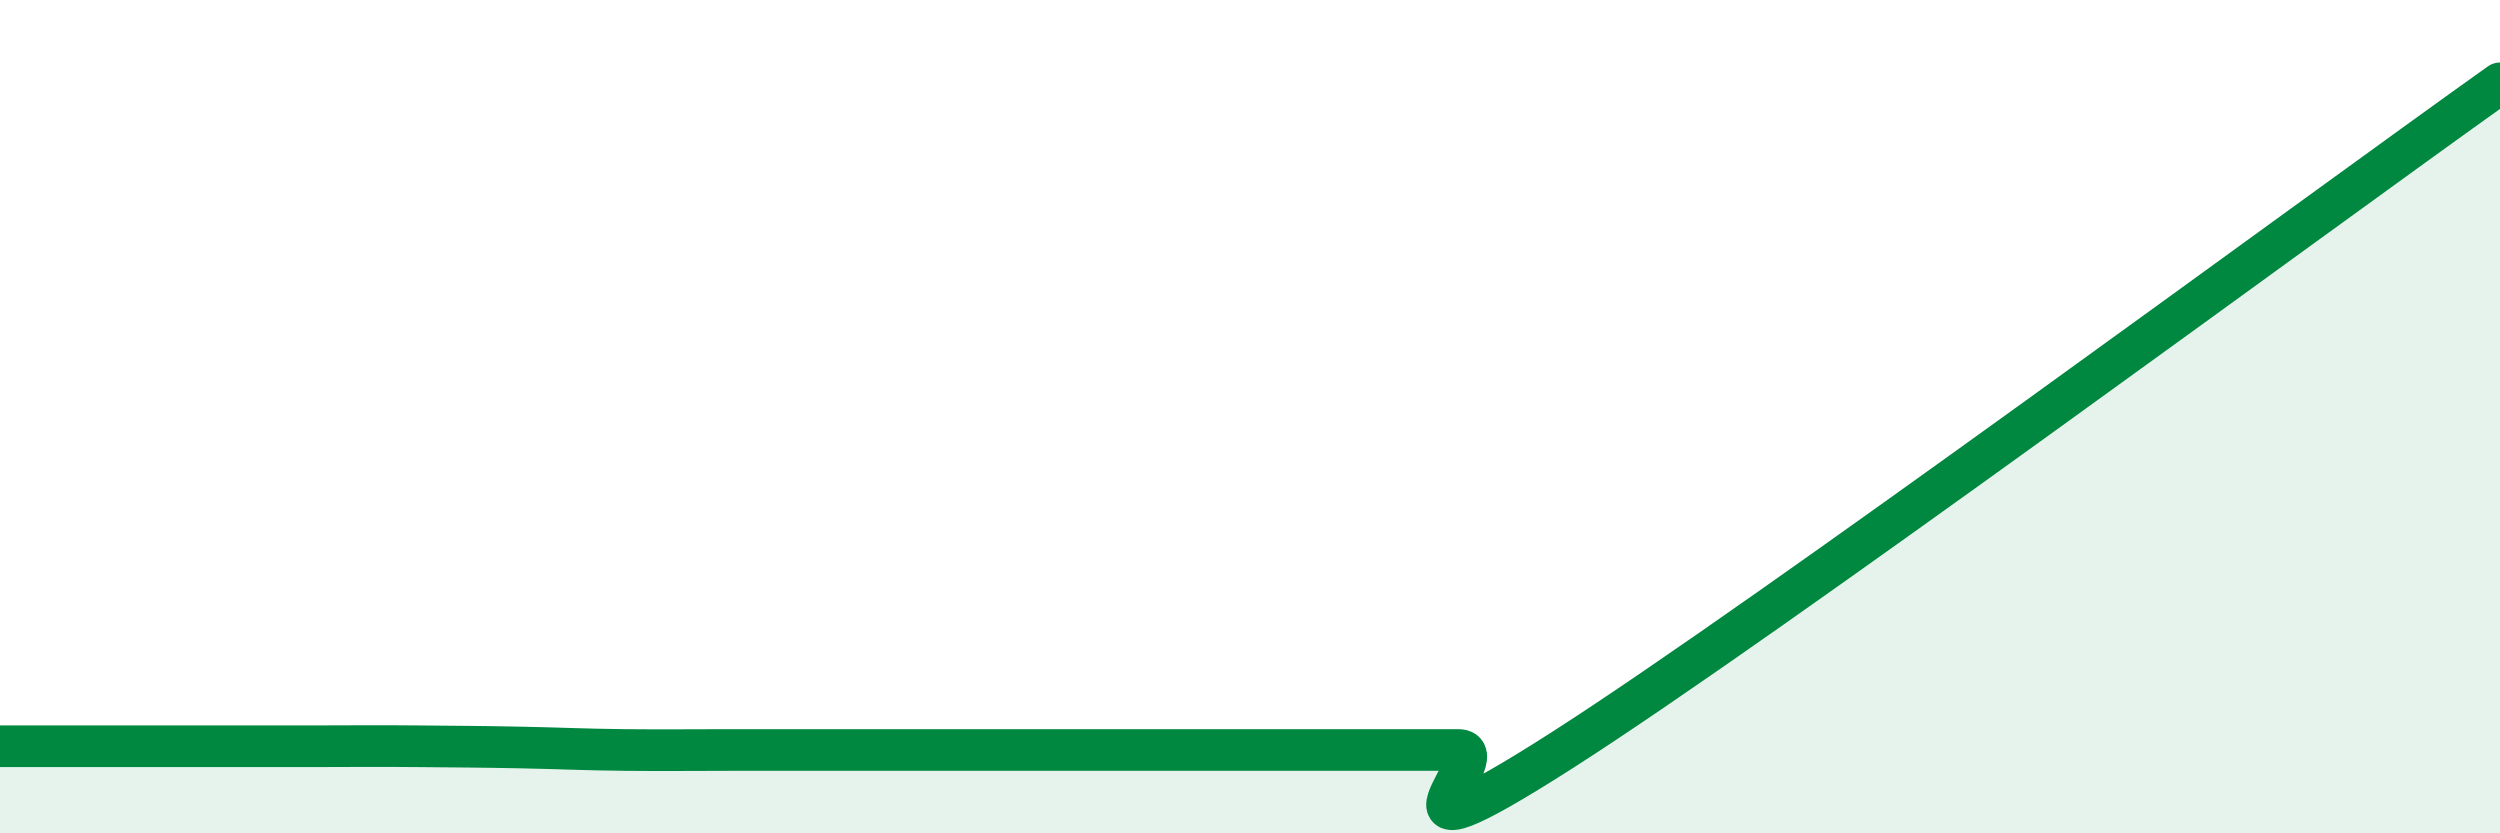
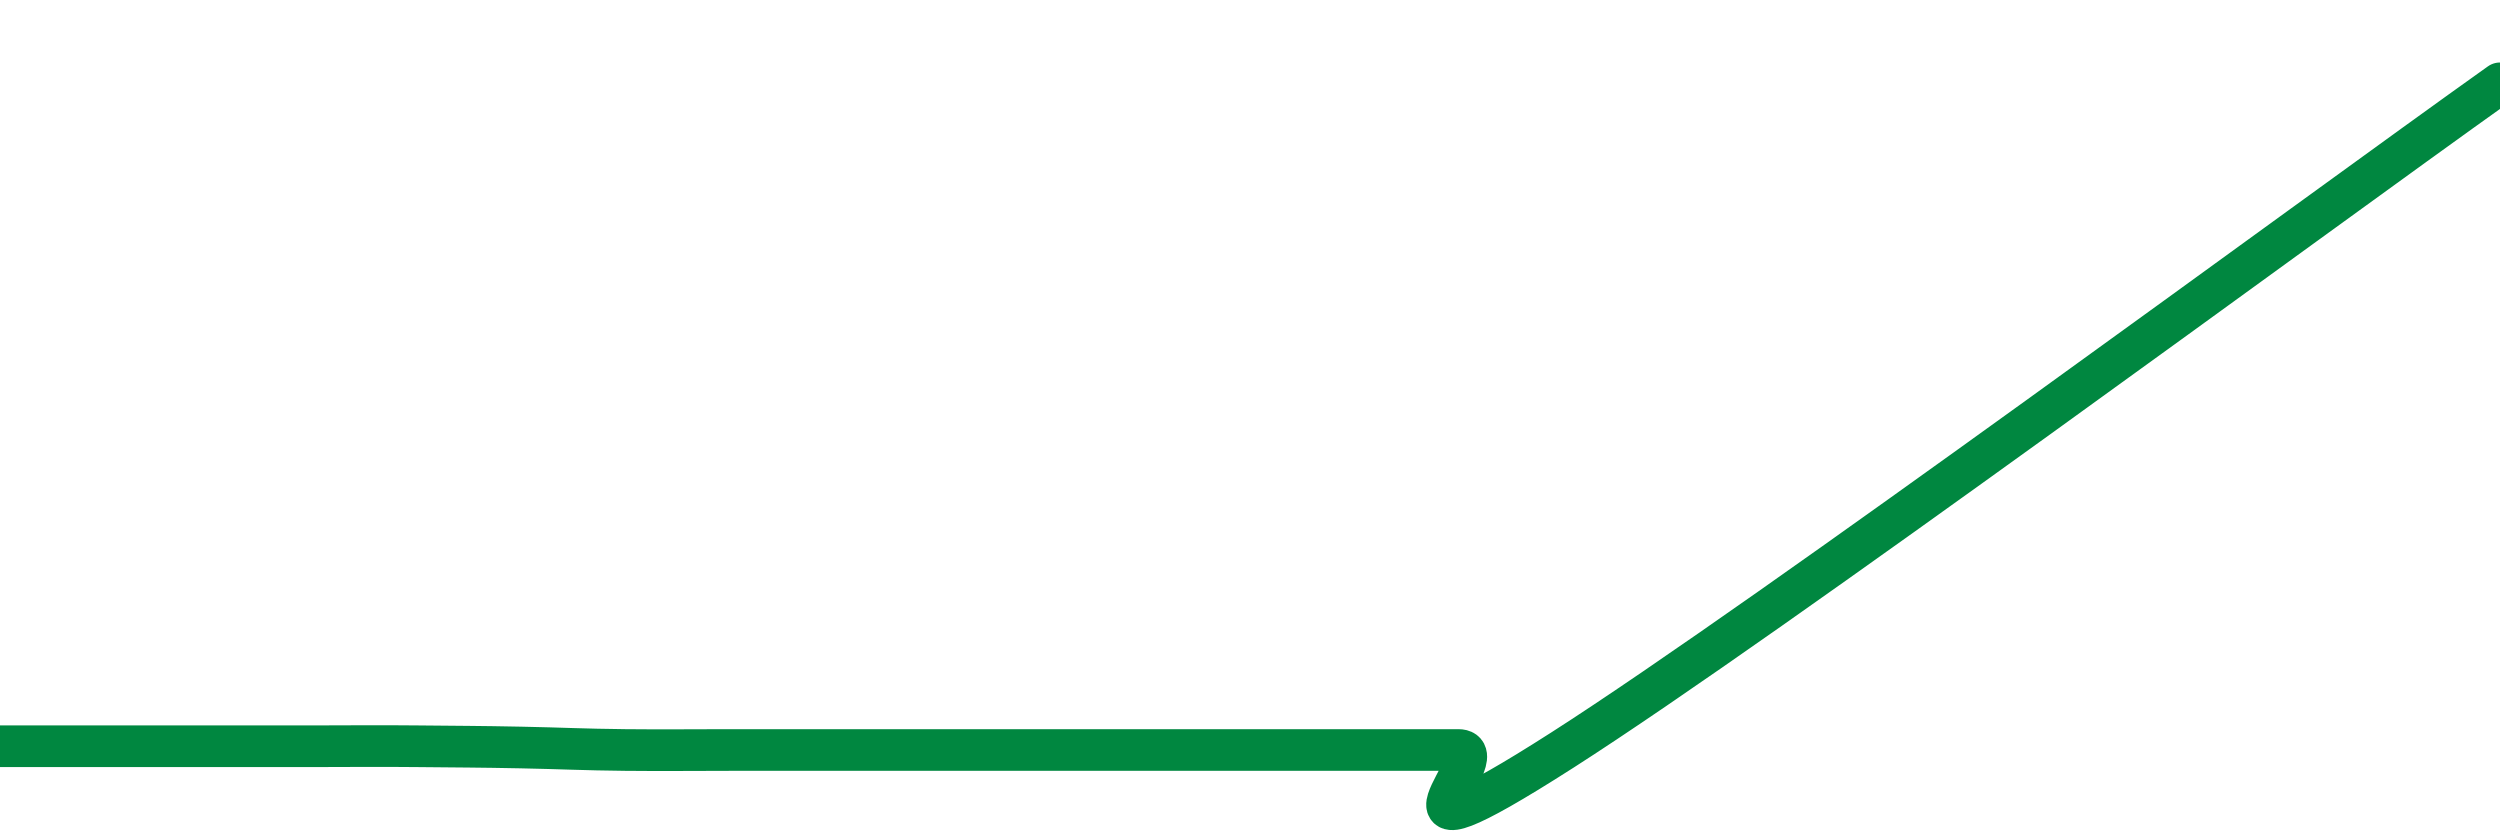
<svg xmlns="http://www.w3.org/2000/svg" width="60" height="20" viewBox="0 0 60 20">
-   <path d="M 0,17.91 C 0.5,17.91 1.5,17.91 2.5,17.91 C 3.5,17.91 4,17.91 5,17.91 C 6,17.91 6.5,17.91 7.5,17.91 C 8.5,17.91 9,17.9 10,17.91 C 11,17.92 11.5,17.92 12.5,17.94 C 13.5,17.96 14,17.99 15,18 C 16,18.01 16.5,18 17.5,18 C 18.5,18 19,18 20,18 C 21,18 21.5,18 22.5,18 C 23.5,18 24,18 25,18 C 26,18 26.5,18 27.5,18 C 28.5,18 29,18 30,18 C 31,18 31.5,18 32.5,18 C 33.5,18 34,18 35,18 C 36,18 32.5,21.2 37.5,18 C 42.5,14.8 55.5,5.2 60,2L60 20L0 20Z" fill="#008740" opacity="0.1" stroke-linecap="round" stroke-linejoin="round" />
  <path d="M 0,17.91 C 0.5,17.91 1.5,17.91 2.5,17.91 C 3.5,17.91 4,17.91 5,17.91 C 6,17.91 6.5,17.91 7.5,17.91 C 8.5,17.91 9,17.9 10,17.91 C 11,17.92 11.5,17.92 12.5,17.94 C 13.5,17.96 14,17.99 15,18 C 16,18.01 16.5,18 17.5,18 C 18.5,18 19,18 20,18 C 21,18 21.5,18 22.5,18 C 23.5,18 24,18 25,18 C 26,18 26.5,18 27.5,18 C 28.5,18 29,18 30,18 C 31,18 31.5,18 32.5,18 C 33.5,18 34,18 35,18 C 36,18 32.5,21.2 37.5,18 C 42.5,14.8 55.5,5.2 60,2" stroke="#008740" stroke-width="1" fill="none" stroke-linecap="round" stroke-linejoin="round" />
</svg>